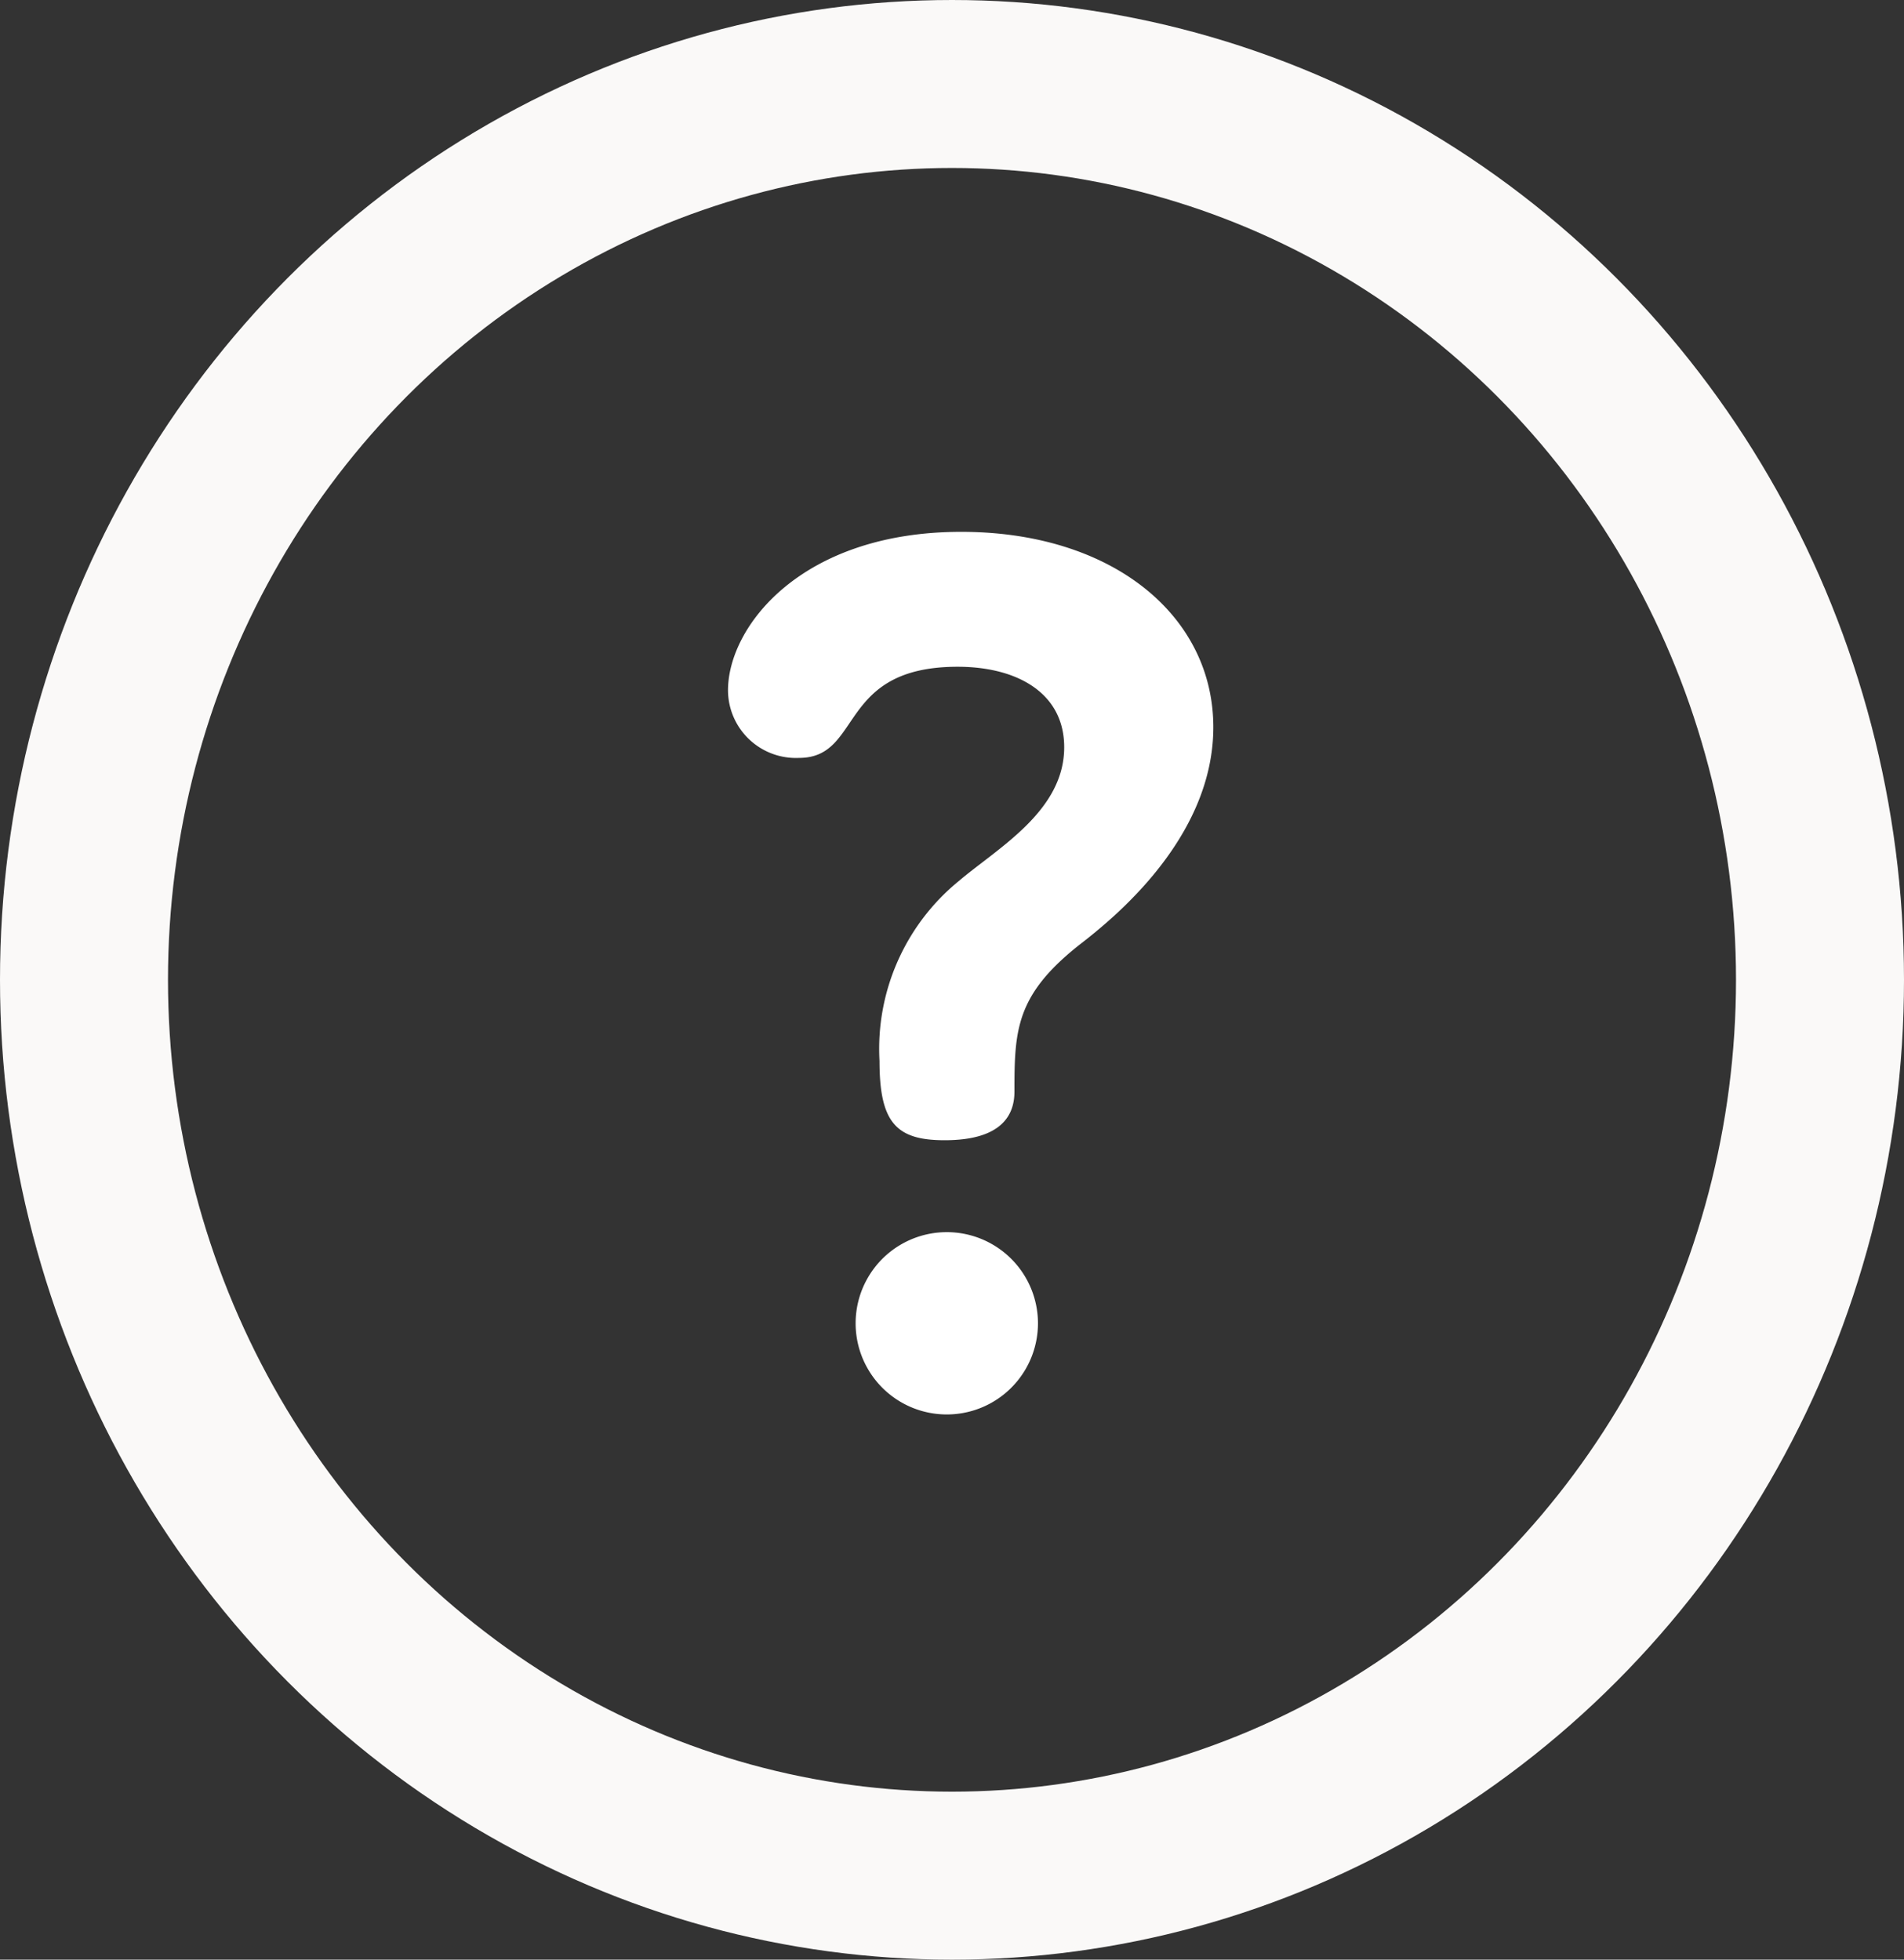
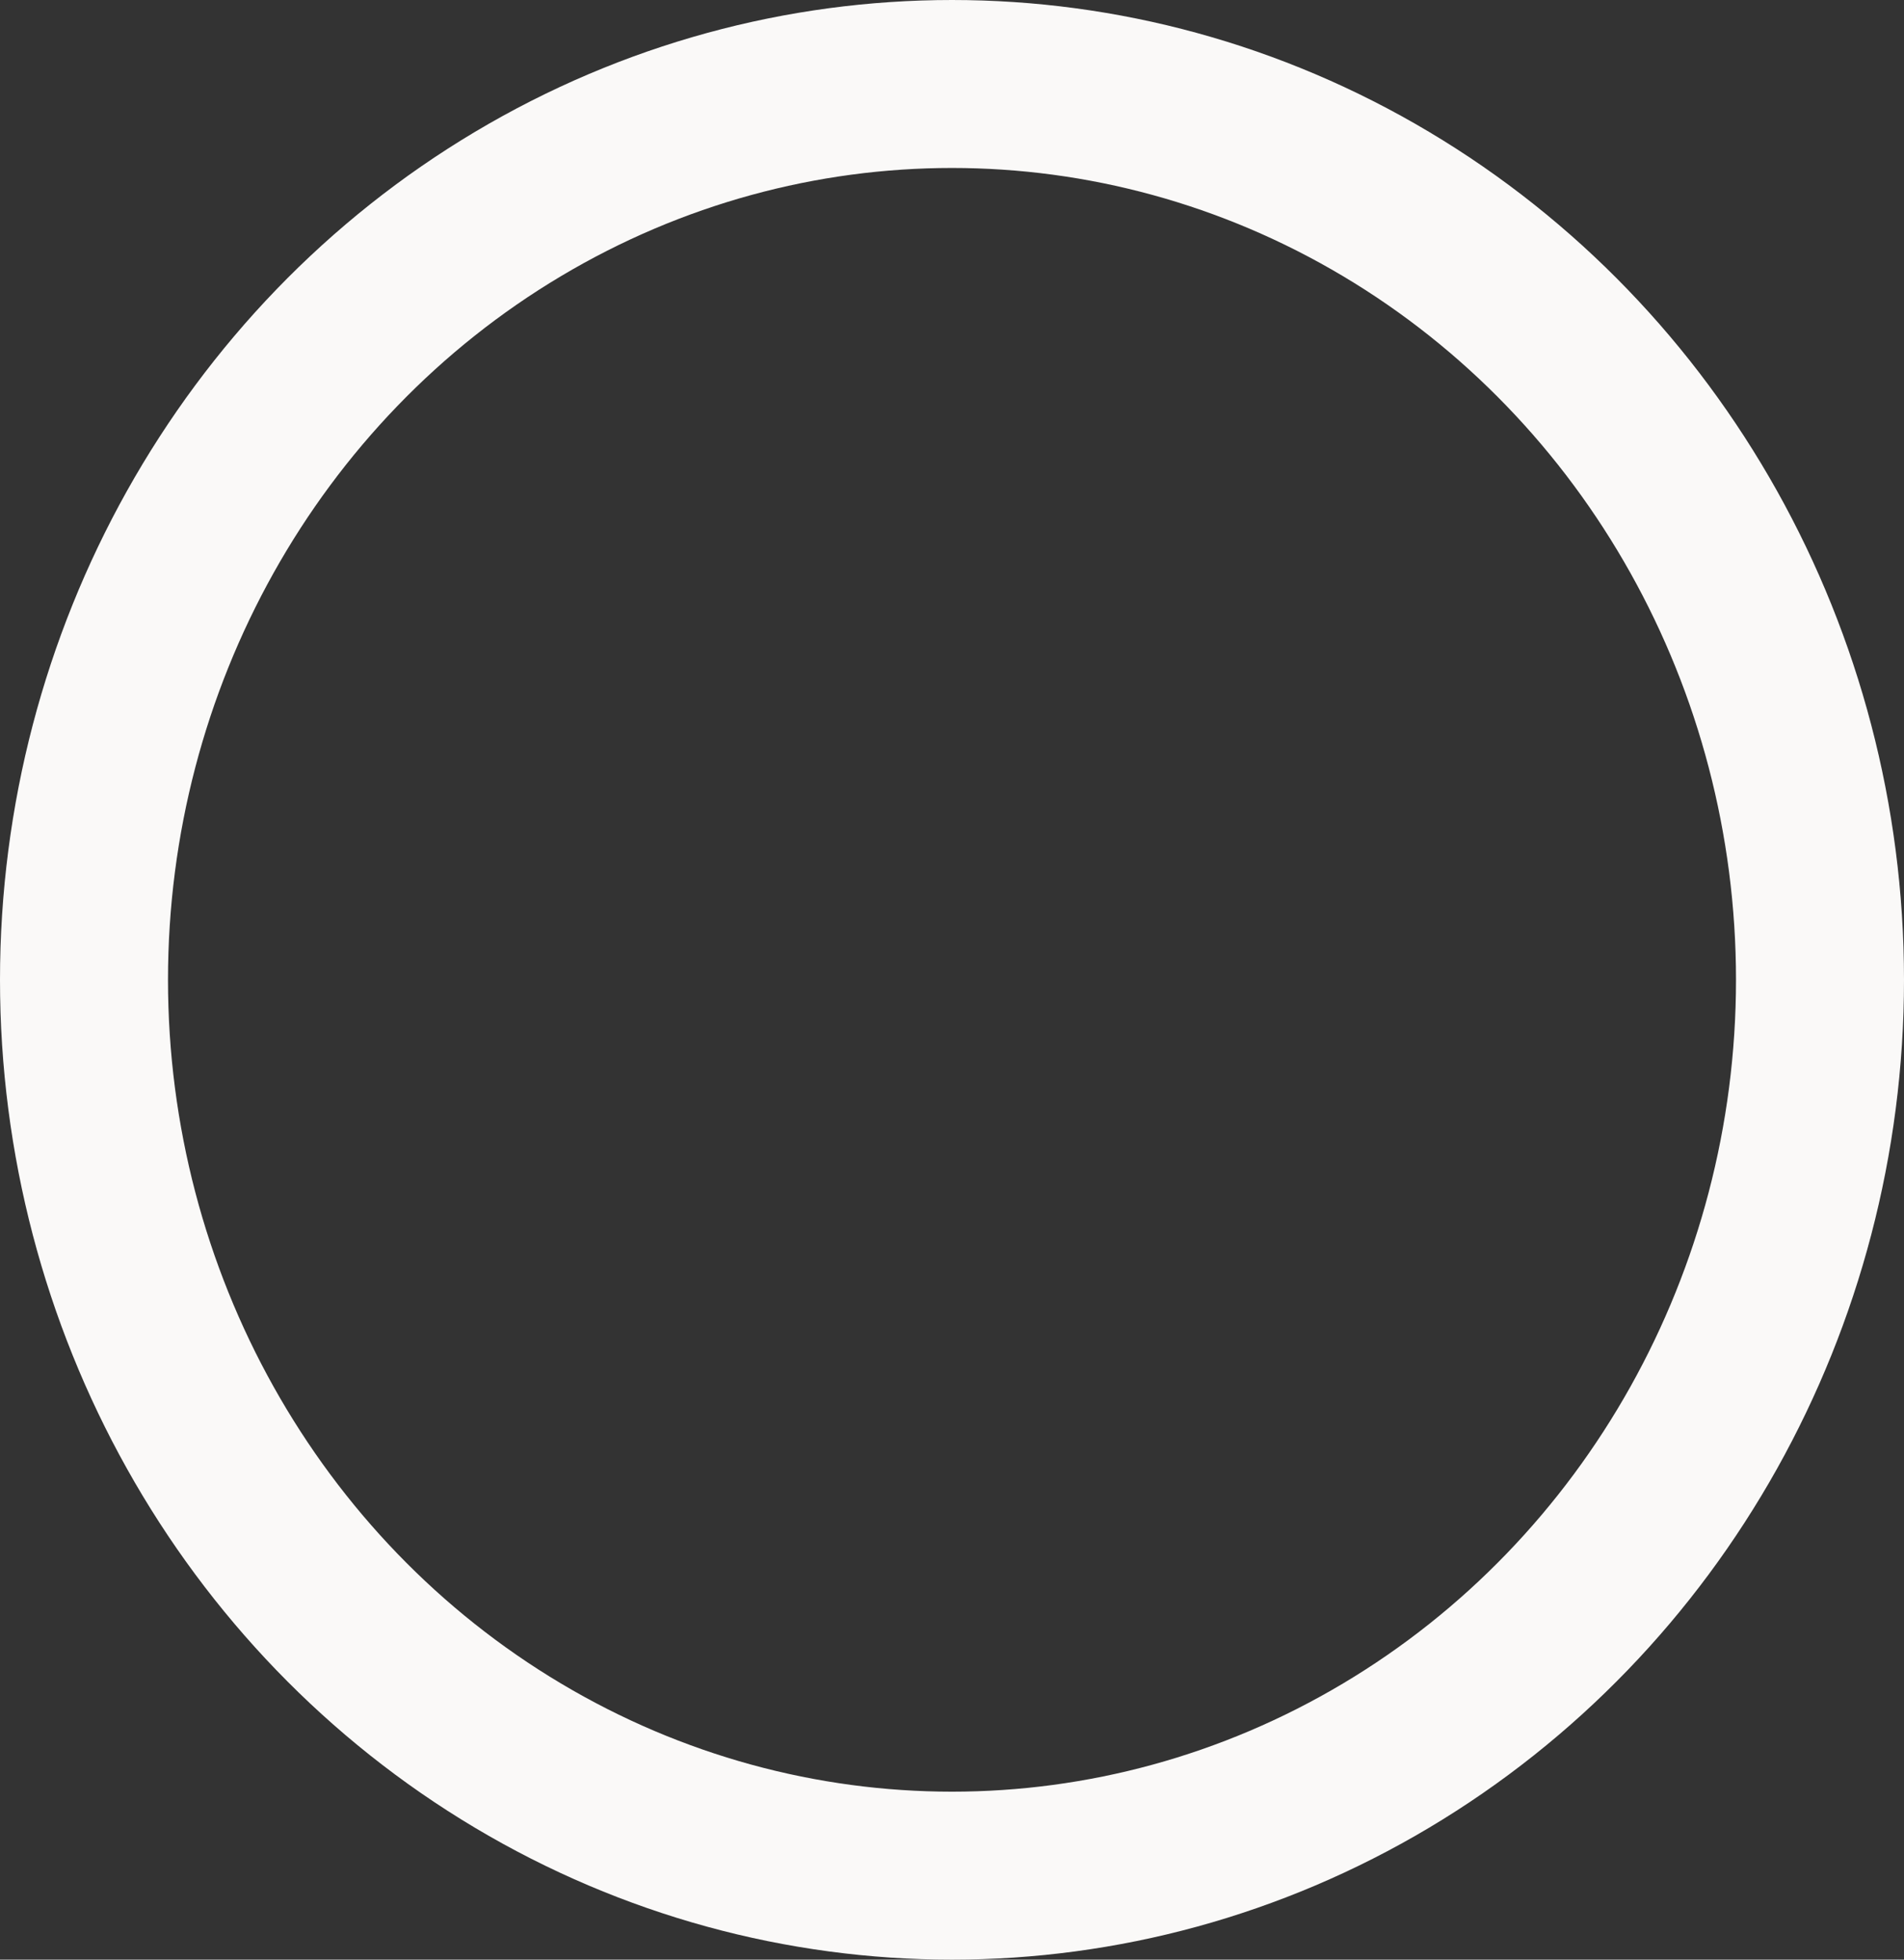
<svg xmlns="http://www.w3.org/2000/svg" width="68" height="70" viewBox="0 0 68 70">
  <rect x="0" y="0" width="68" height="70" fill="#333333" stroke="none" />
  <g id="Help" transform="translate(-5307.044 -6715.085)">
    <g id="Group_713" data-name="Group 713" transform="translate(4841.044 6721.085)">
      <g id="Group_818" data-name="Group 818" transform="translate(-453.222)">
        <g id="Group_818-2" data-name="Group 818" transform="translate(945.222 13)">
-           <path id="Path_594" data-name="Path 594" d="M224.88,343.22a3.256,3.256,0,0,0,0,6.511,3.256,3.256,0,1,0,0-6.511Z" transform="translate(-217.123 -318.206)" fill="#fff" />
-           <path id="Path_595" data-name="Path 595" d="M192.351,140c-5.708,0-8.329,3.382-8.329,5.665a2.425,2.425,0,0,0,2.537,2.41c2.283,0,1.353-3.256,5.665-3.256,2.114,0,3.805.93,3.805,2.875,0,2.283-2.368,3.594-3.763,4.778a7.74,7.74,0,0,0-2.833,6.427c0,2.2.592,2.833,2.325,2.833,2.072,0,2.494-.93,2.494-1.733,0-2.2.042-3.467,2.368-5.285,1.142-.888,4.735-3.763,4.735-7.737S197.763,140,192.351,140Z" transform="translate(-184.022 -140.002)" fill="#fff" />
-         </g>
+           </g>
        <g id="Ellipse_14" data-name="Ellipse 14" transform="translate(925.222)" fill="none" stroke="#faf9f8" stroke-width="6">
-           <ellipse cx="28" cy="29" rx="28" ry="29" stroke="none" />
          <ellipse cx="28" cy="29" rx="31" ry="32" fill="none" />
        </g>
      </g>
    </g>
  </g>
</svg>